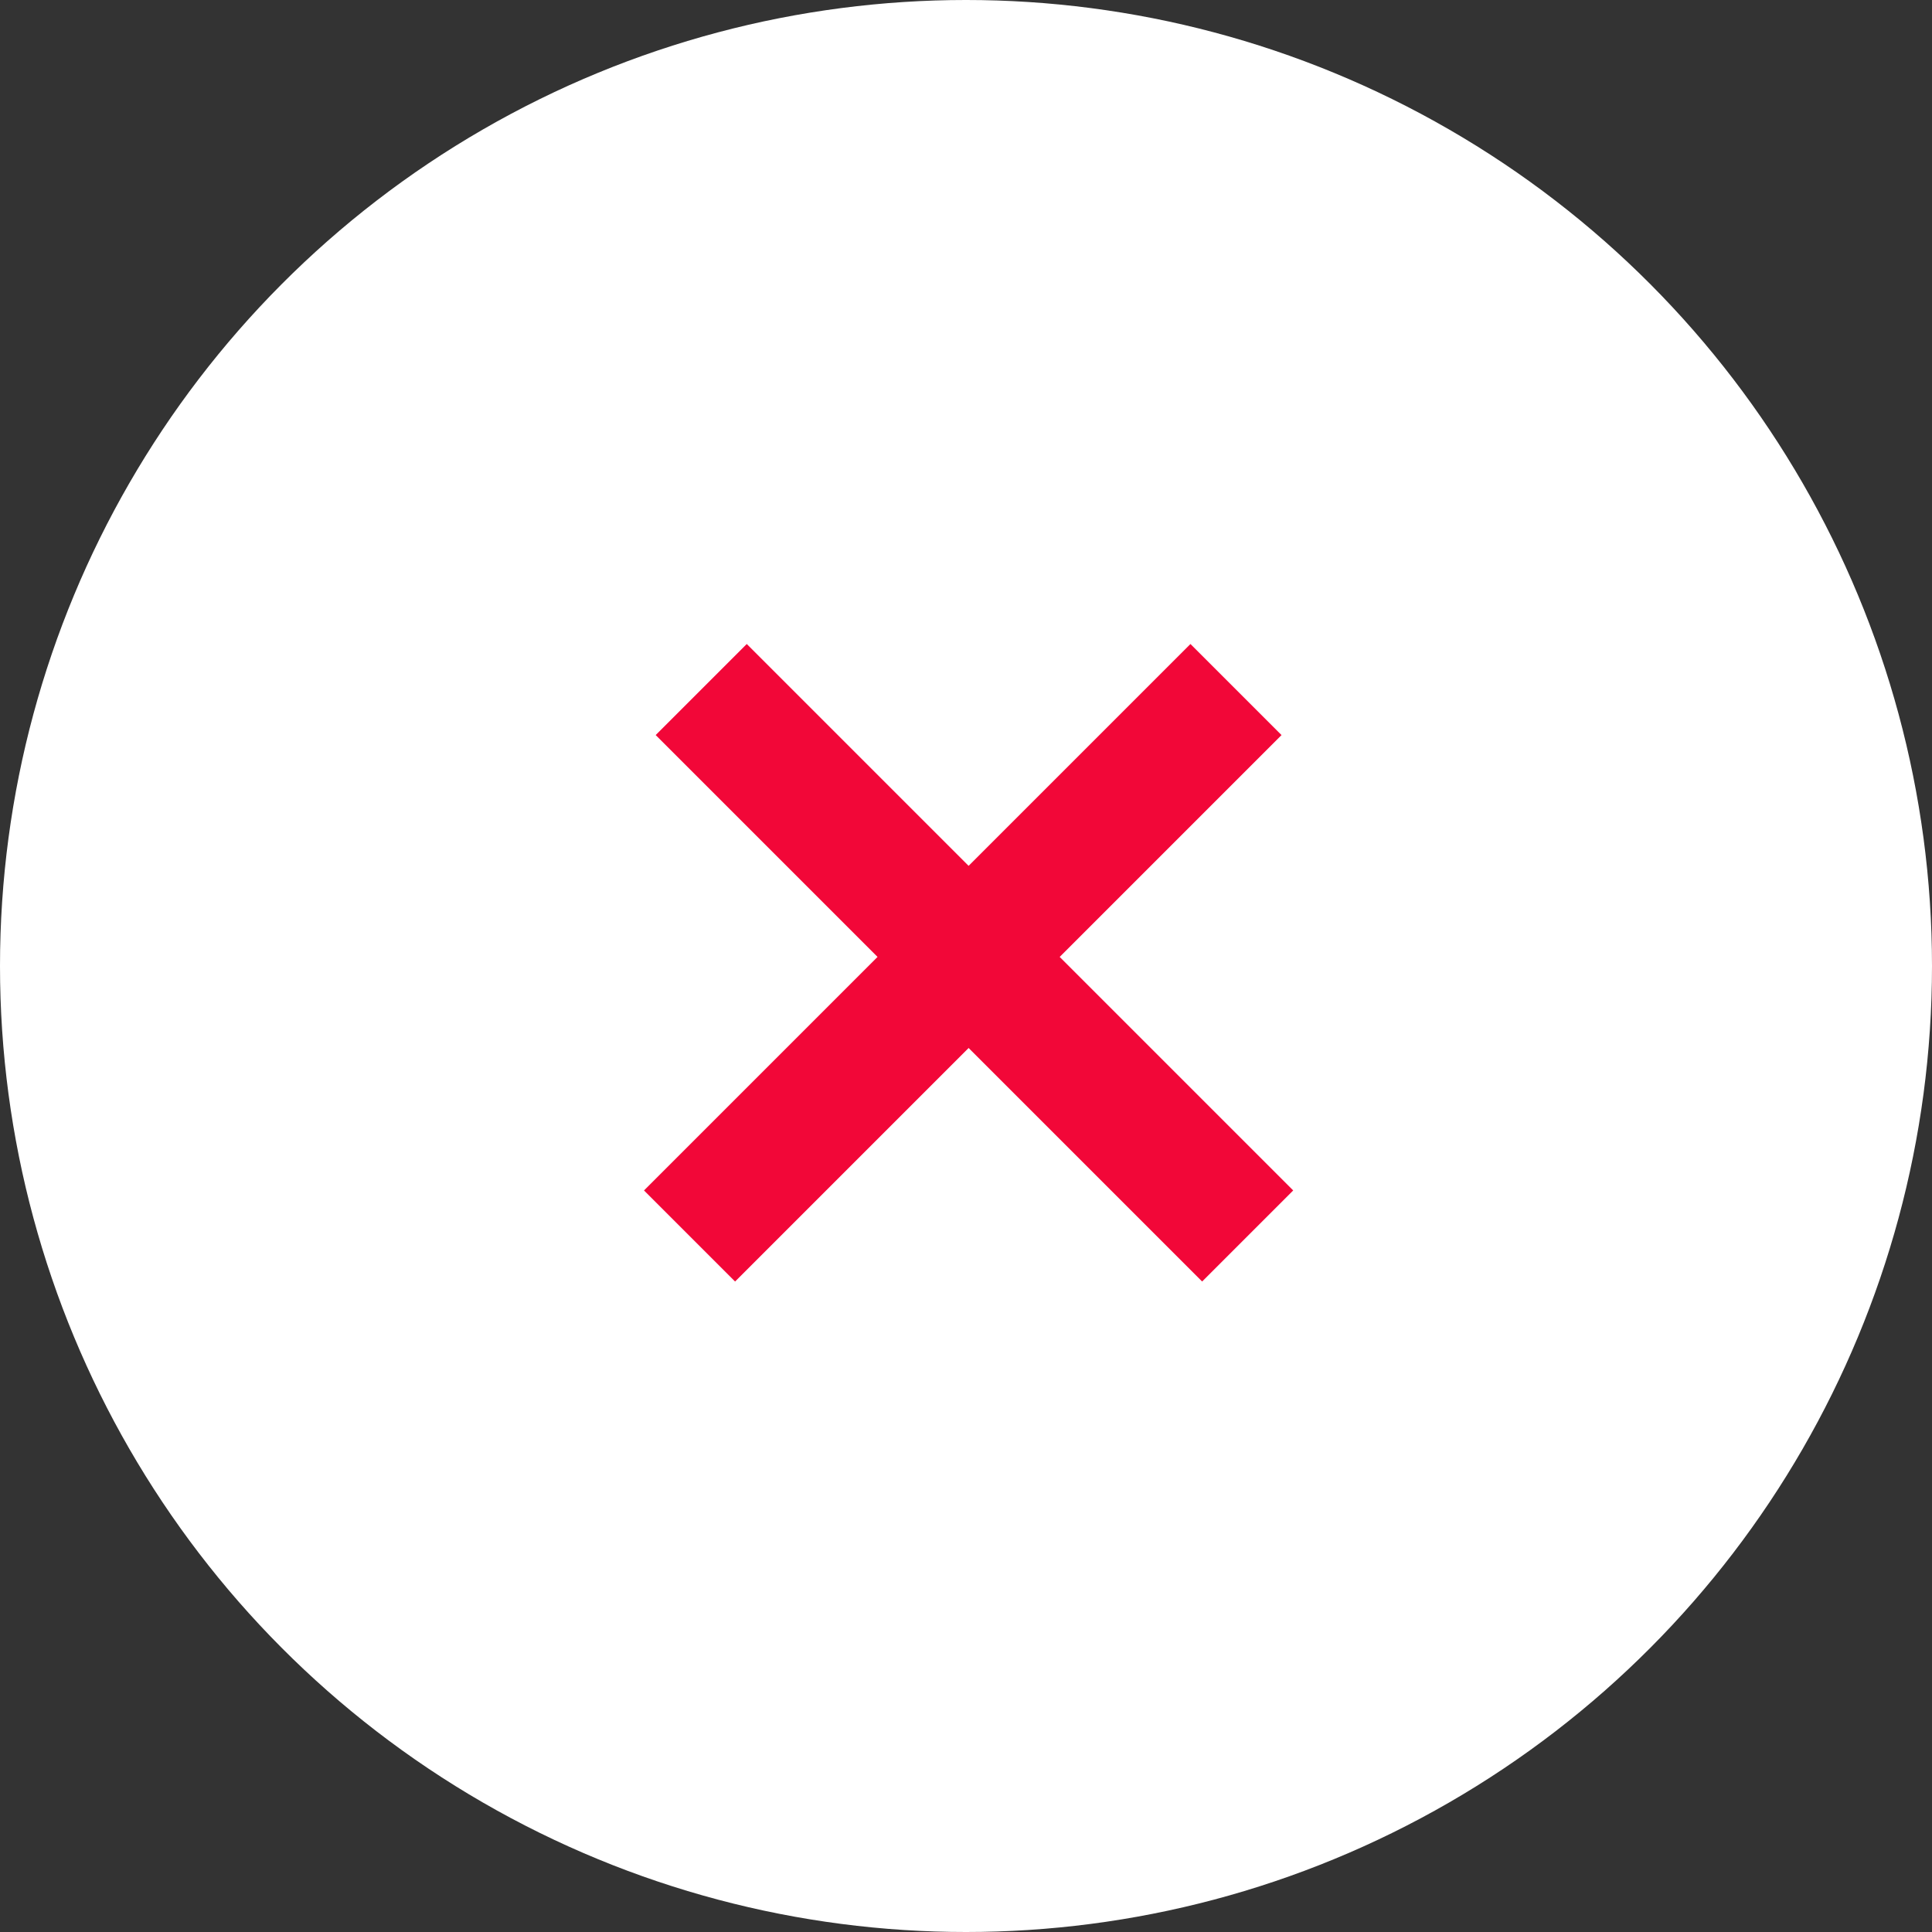
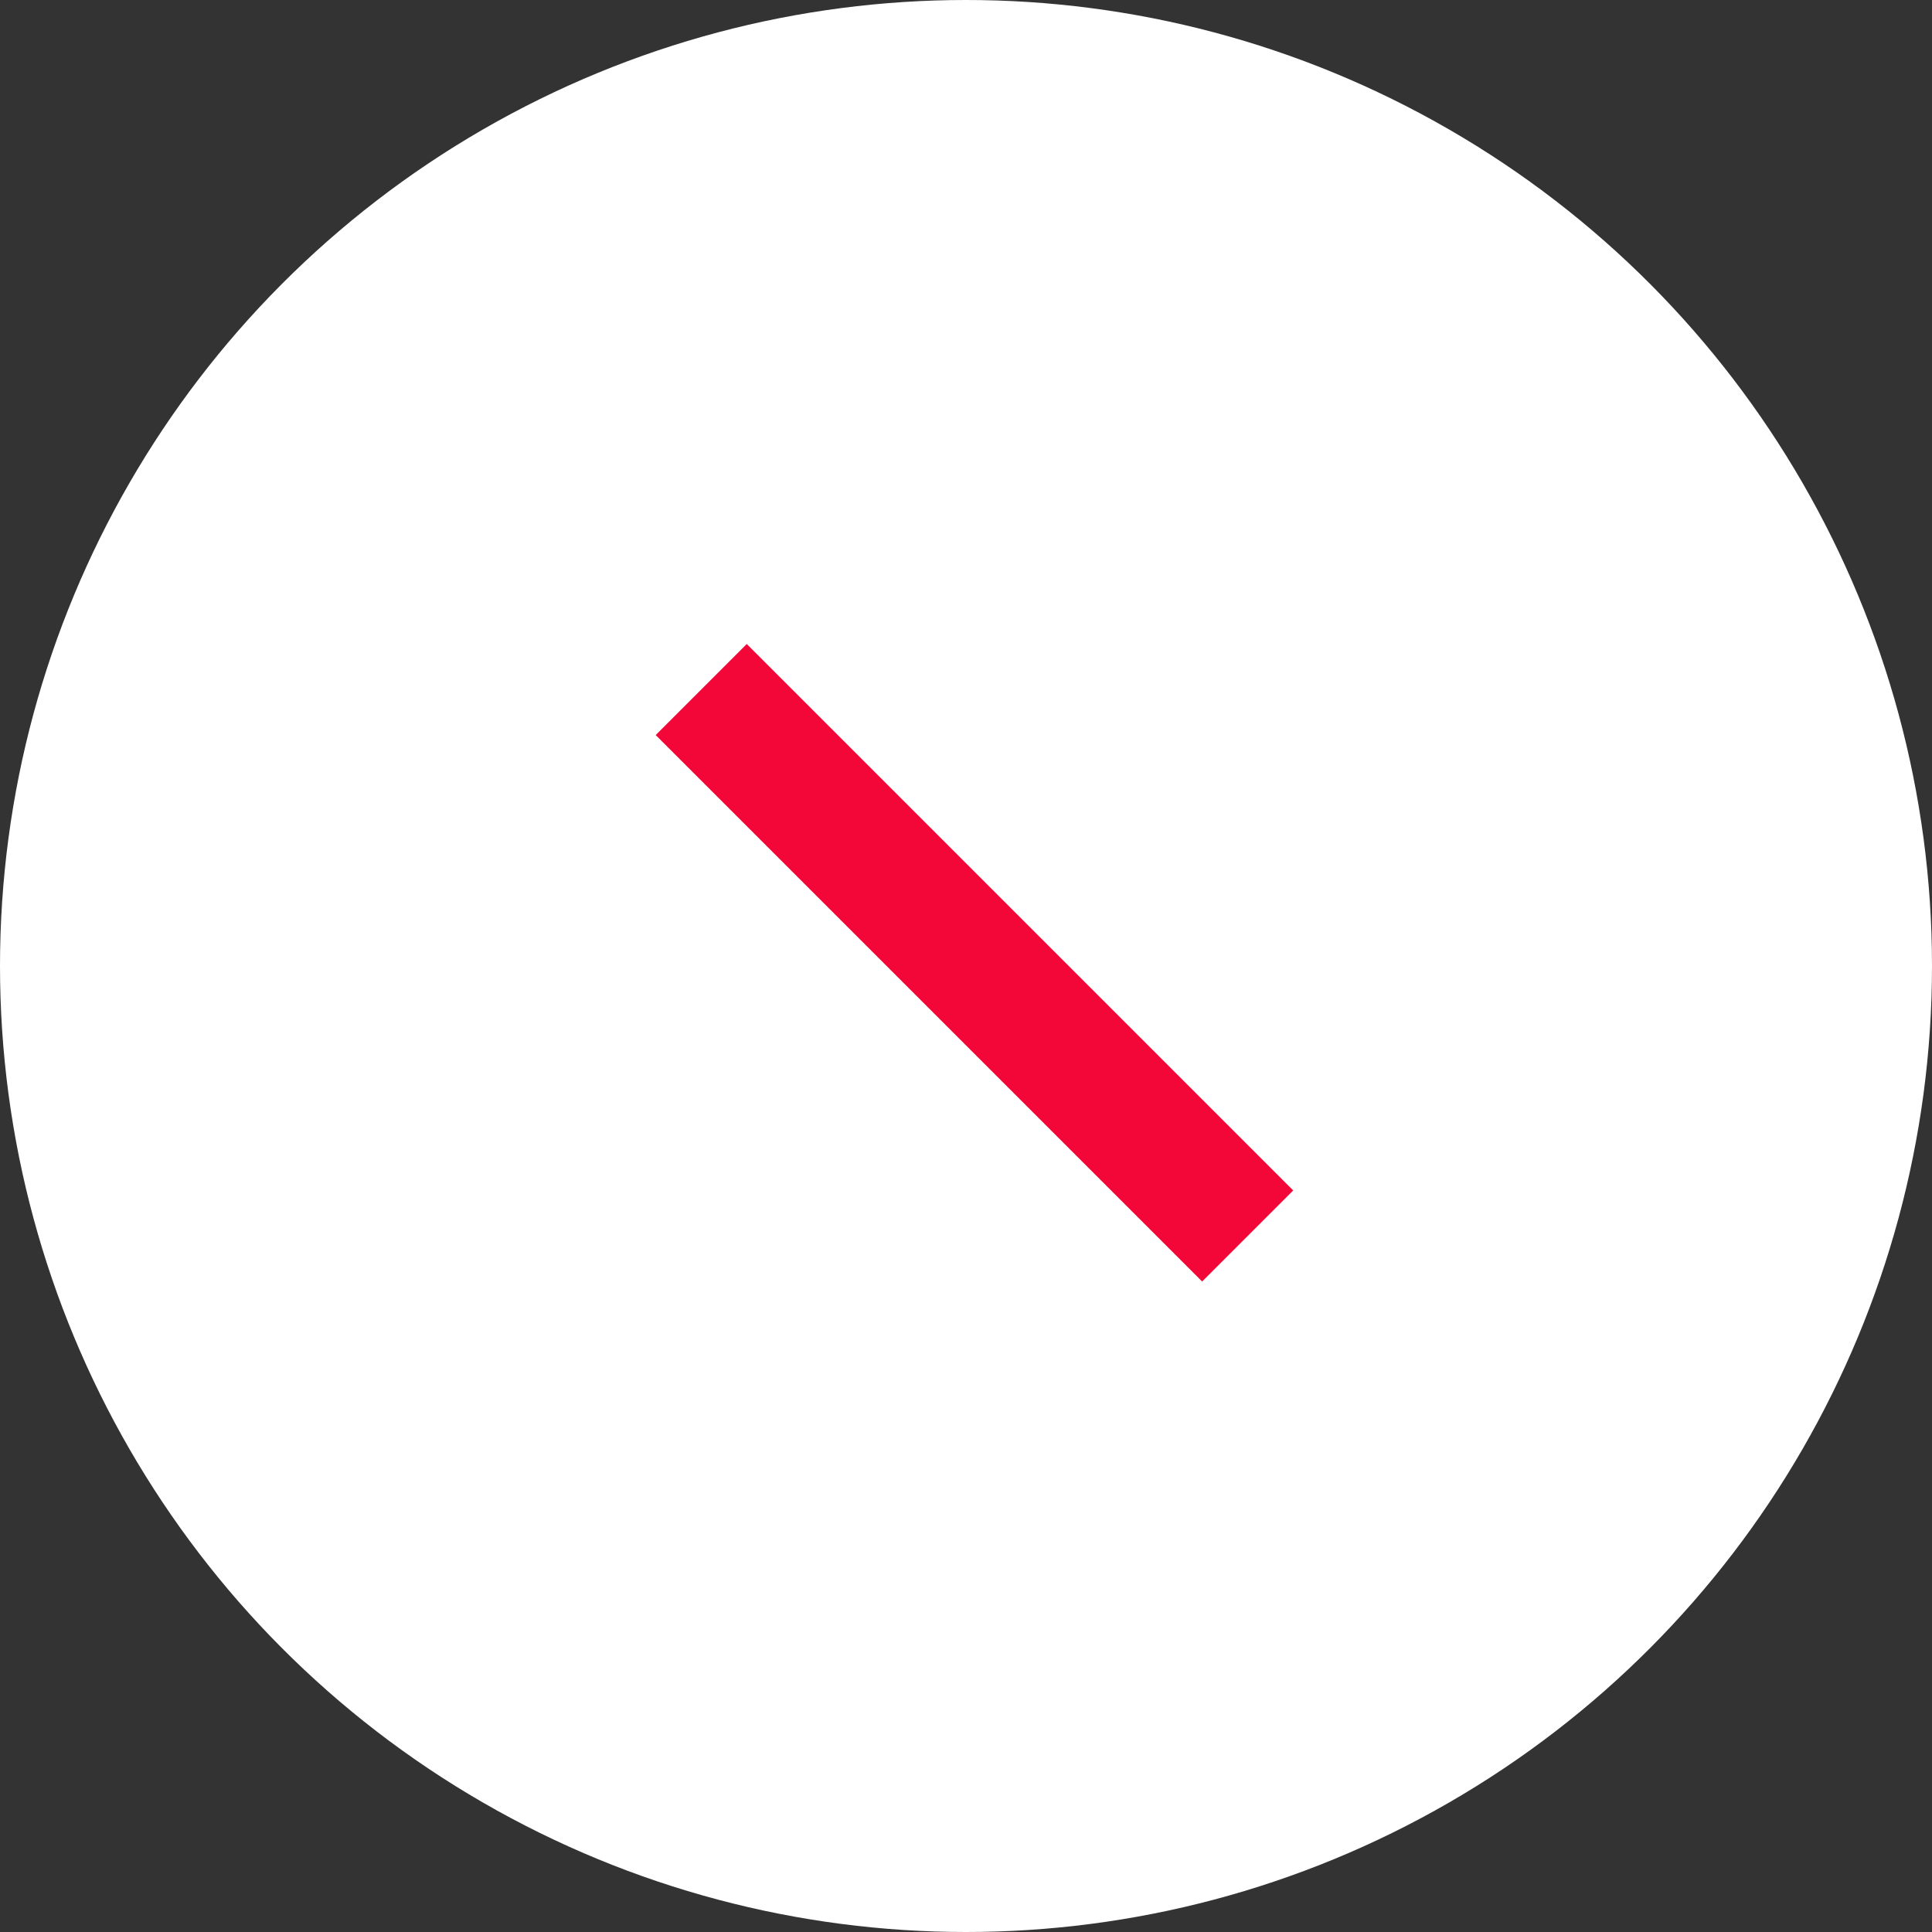
<svg xmlns="http://www.w3.org/2000/svg" width="45" height="45" viewBox="0 0 45 45" fill="none">
  <rect x="0" y="0" width="45" height="45" fill="#333333" stroke="none" />
  <circle cx="22.5" cy="22.5" r="22.5" fill="white" />
-   <rect x="15" y="27.728" width="18" height="3" transform="rotate(-45 15 27.728)" fill="#F20738" />
  <rect x="28" y="29.849" width="18" height="3" transform="rotate(-135 28 29.849)" fill="#F20738" />
</svg>